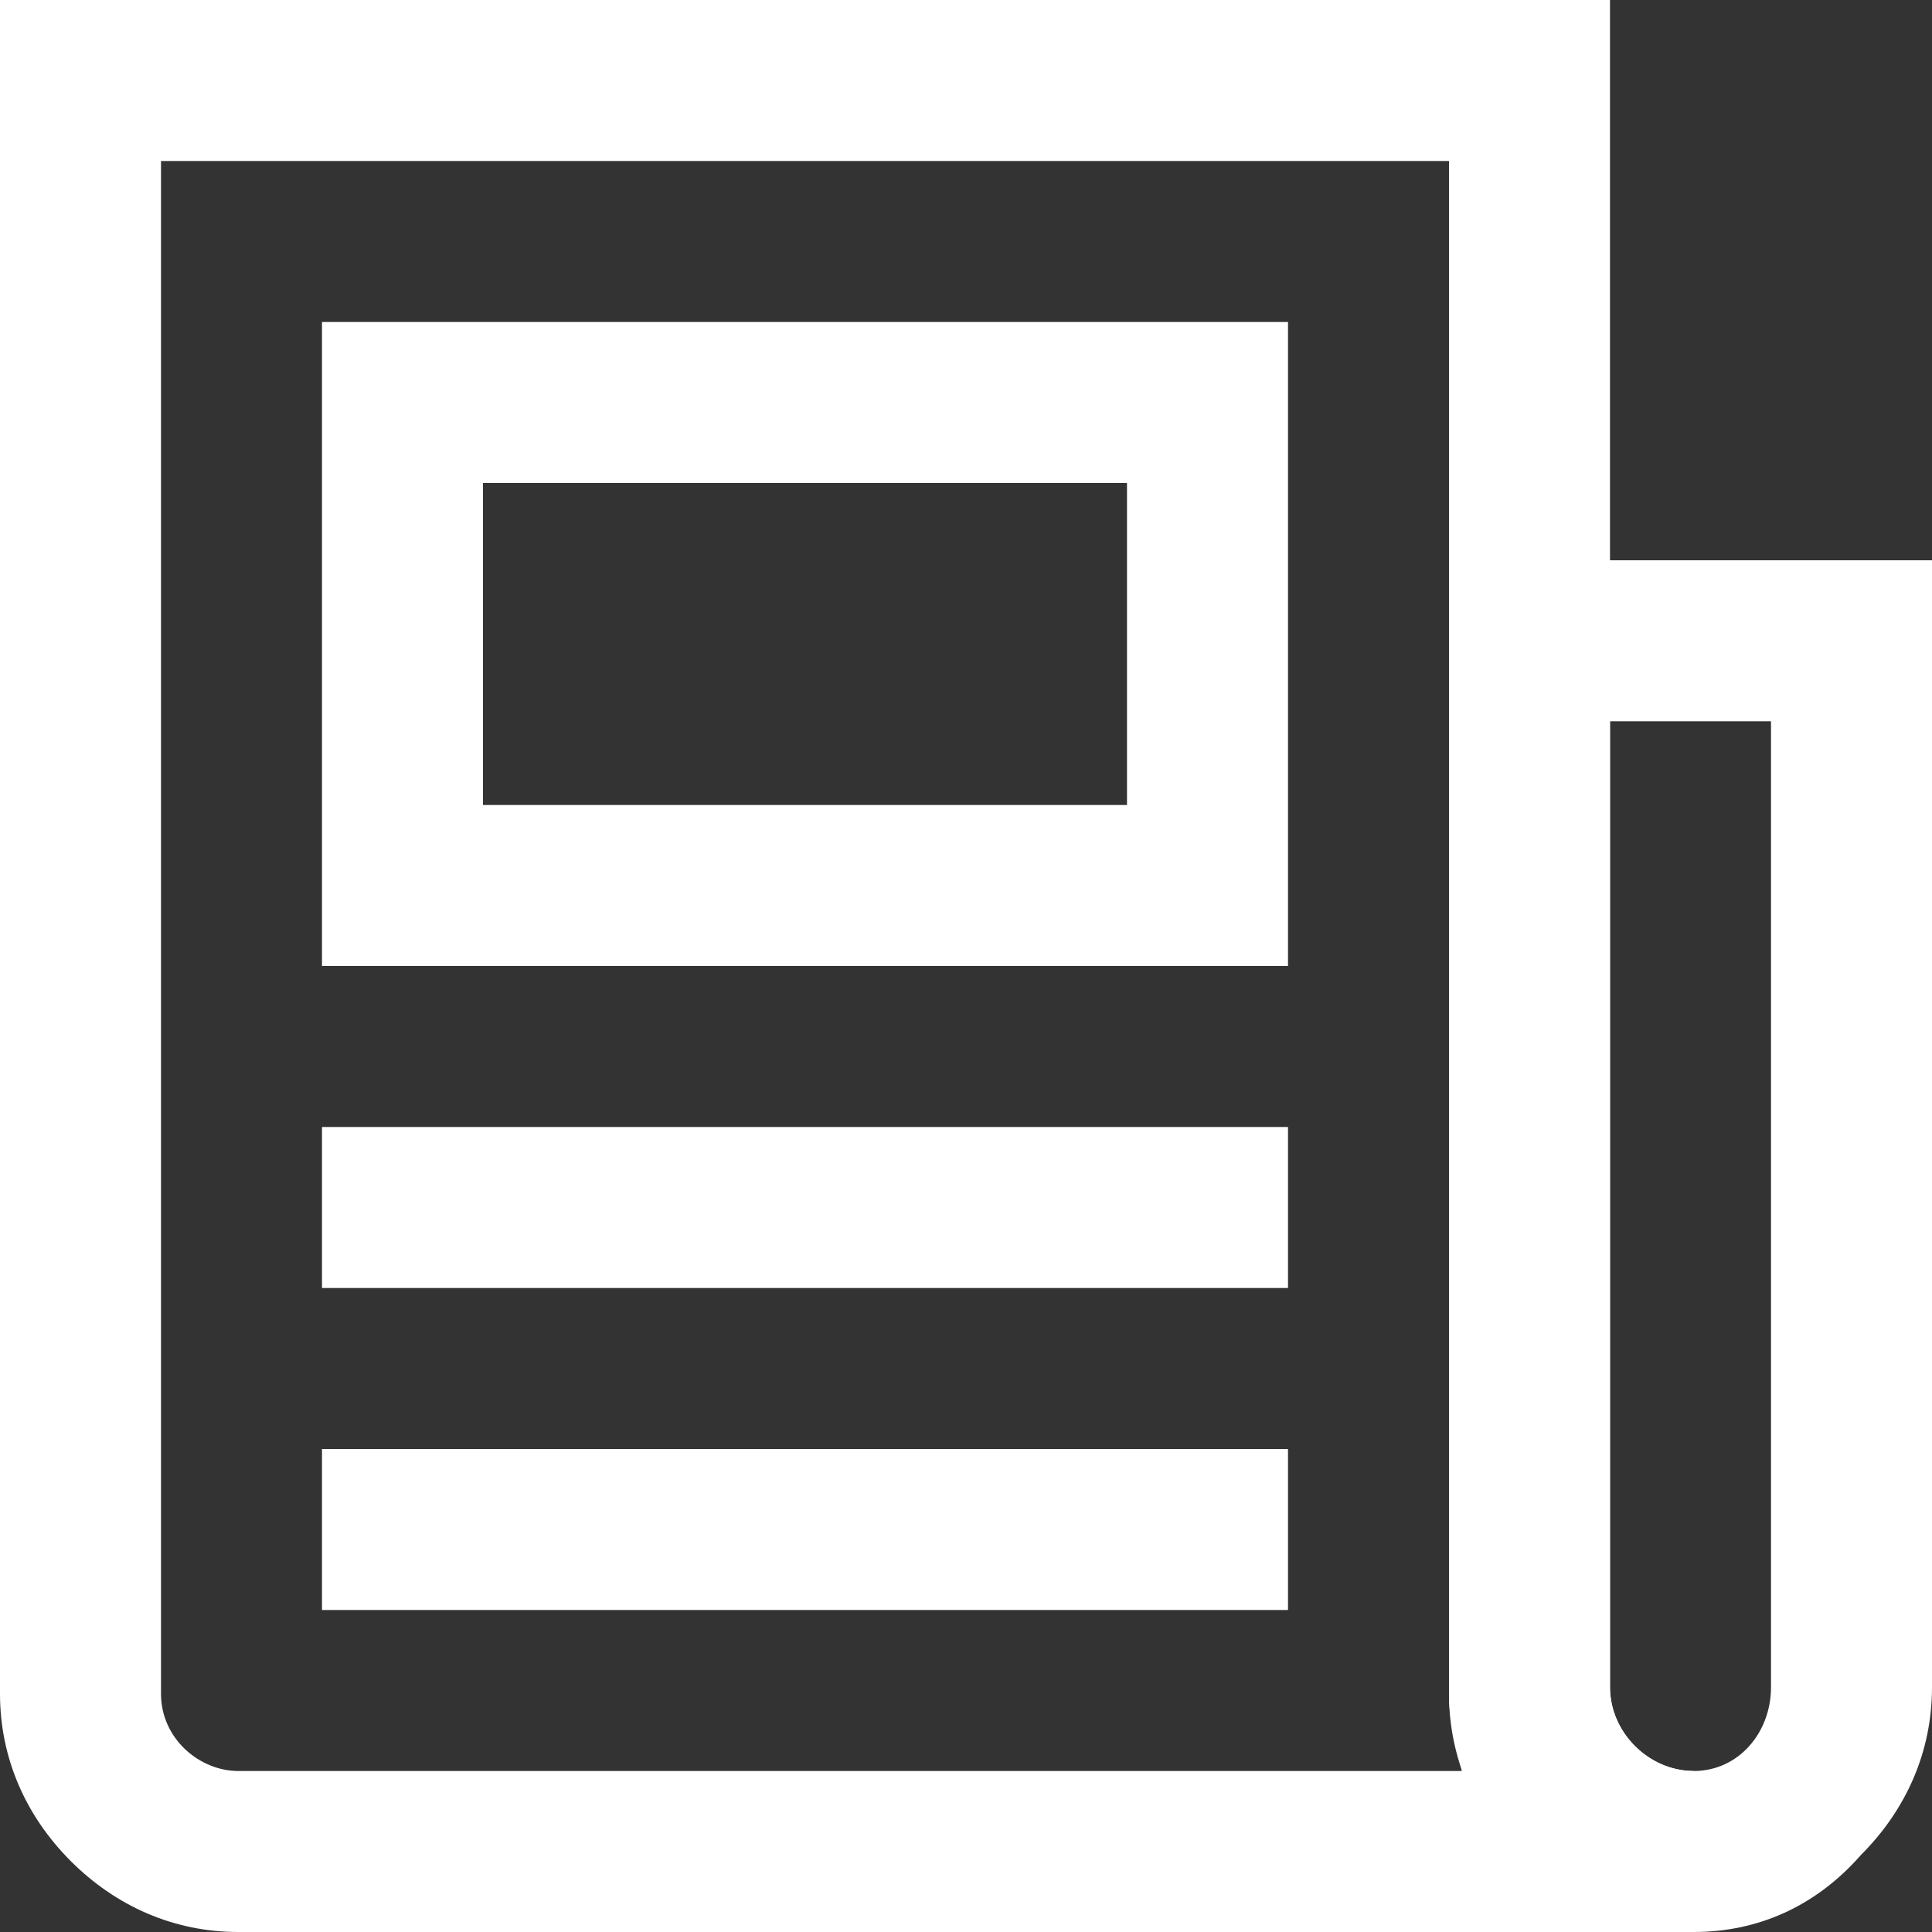
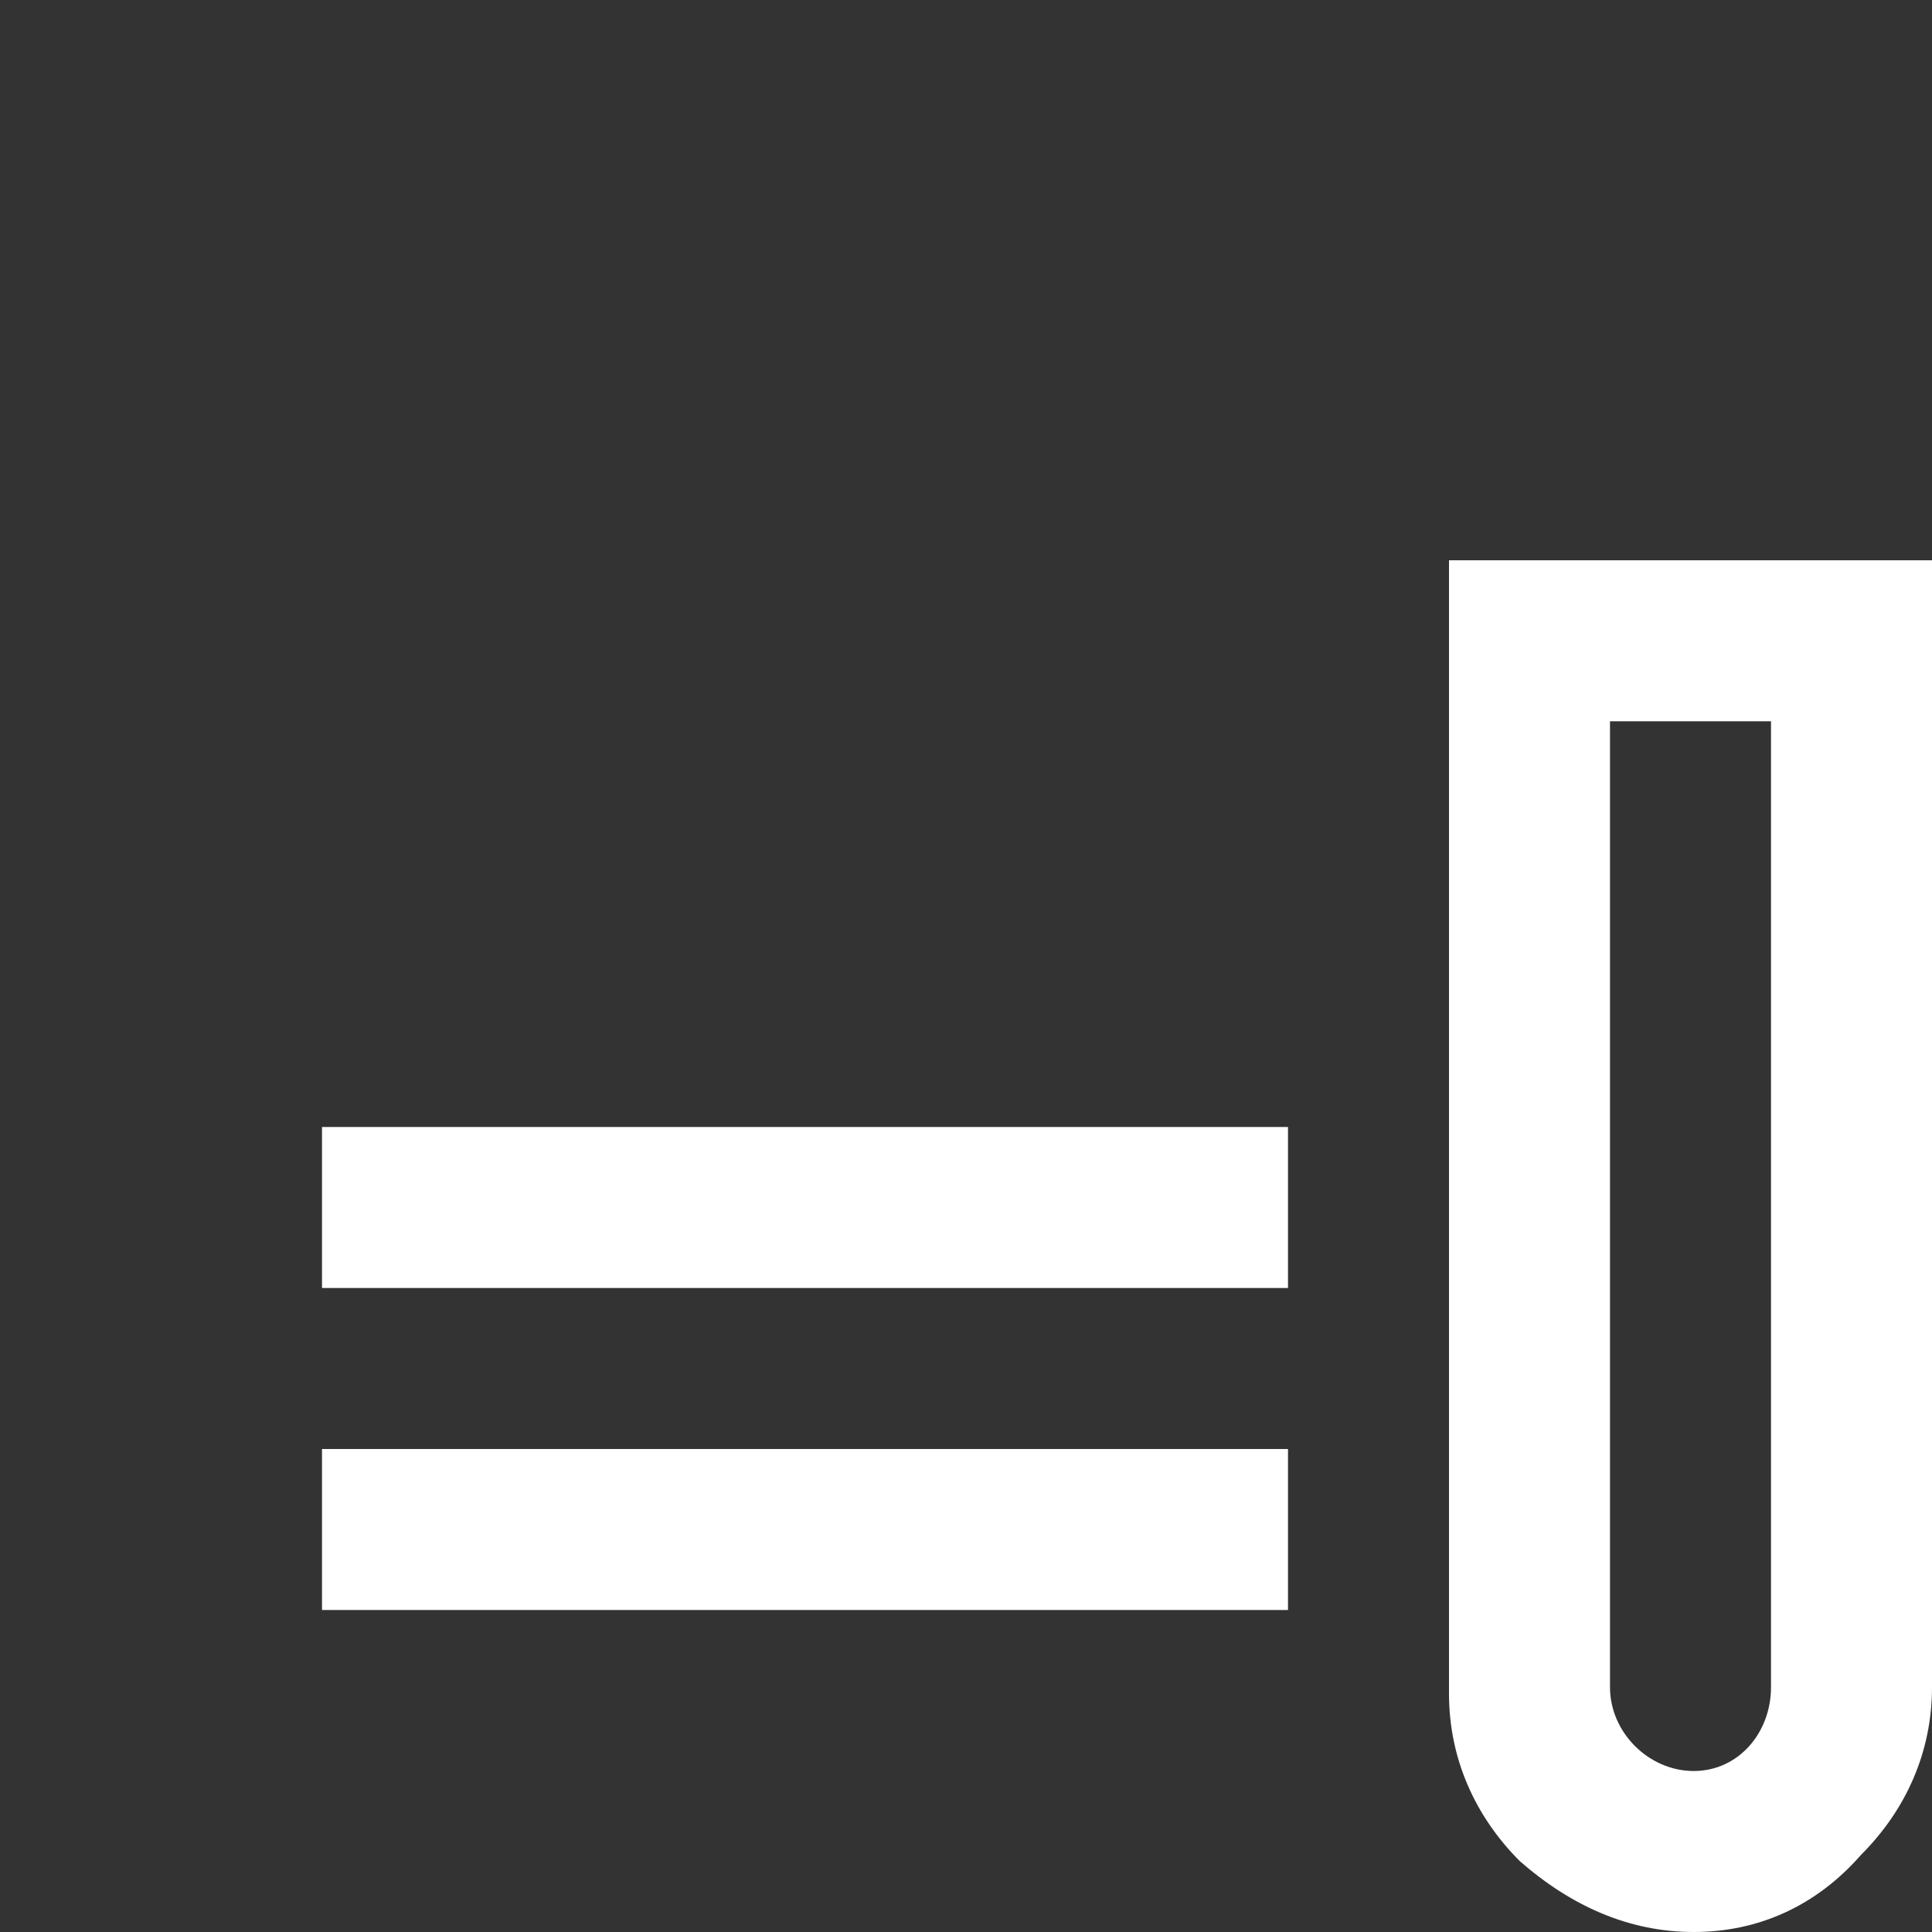
<svg xmlns="http://www.w3.org/2000/svg" version="1.1" id="Layer_1" x="0px" y="0px" viewBox="0 0 30 30" style="enable-background:new 0 0 30 30;" xml:space="preserve">
  <rect x="0" y="0" width="30" height="30" fill="#333333" stroke="none" />
  <style type="text/css"> .st0{fill:#FFFFFF;} </style>
  <g>
    <g>
      <path class="st0" d="M26.3,30L26.3,30c-1,0-1.9-0.4-2.7-1.1c-0.7-0.7-1.1-1.6-1.1-2.6l0,0V8.7H30v17.5c0,1-0.4,1.9-1.1,2.6 C28.2,29.6,27.3,30,26.3,30z M25,26.2c0,0.7,0.6,1.3,1.3,1.3c0.7,0,1.2-0.6,1.2-1.3h0v-15H25V26.2z" />
    </g>
    <g>
-       <path class="st0" d="M3.7,30c-1,0-1.9-0.4-2.6-1.1C0.4,28.2,0,27.3,0,26.3V0h25v26.2c0,0.7,0.6,1.3,1.3,1.3l0,2.5L3.7,30 C3.8,30,3.7,30,3.7,30z M2.5,2.5v23.8c0,0.7,0.6,1.2,1.2,1.2c0,0,0,0,0,0h19c-0.1-0.4-0.2-0.8-0.2-1.2l0,0V2.5H2.5z" />
-     </g>
+       </g>
    <g>
-       <path class="st0" d="M20,15H5V5h15V15z M7.5,12.5h10v-5h-10V12.5z" />
-     </g>
+       </g>
    <g>
      <rect x="5" y="17.5" class="st0" width="15" height="2.5" />
    </g>
    <g>
      <rect x="5" y="22.5" class="st0" width="15" height="2.5" />
    </g>
  </g>
</svg>